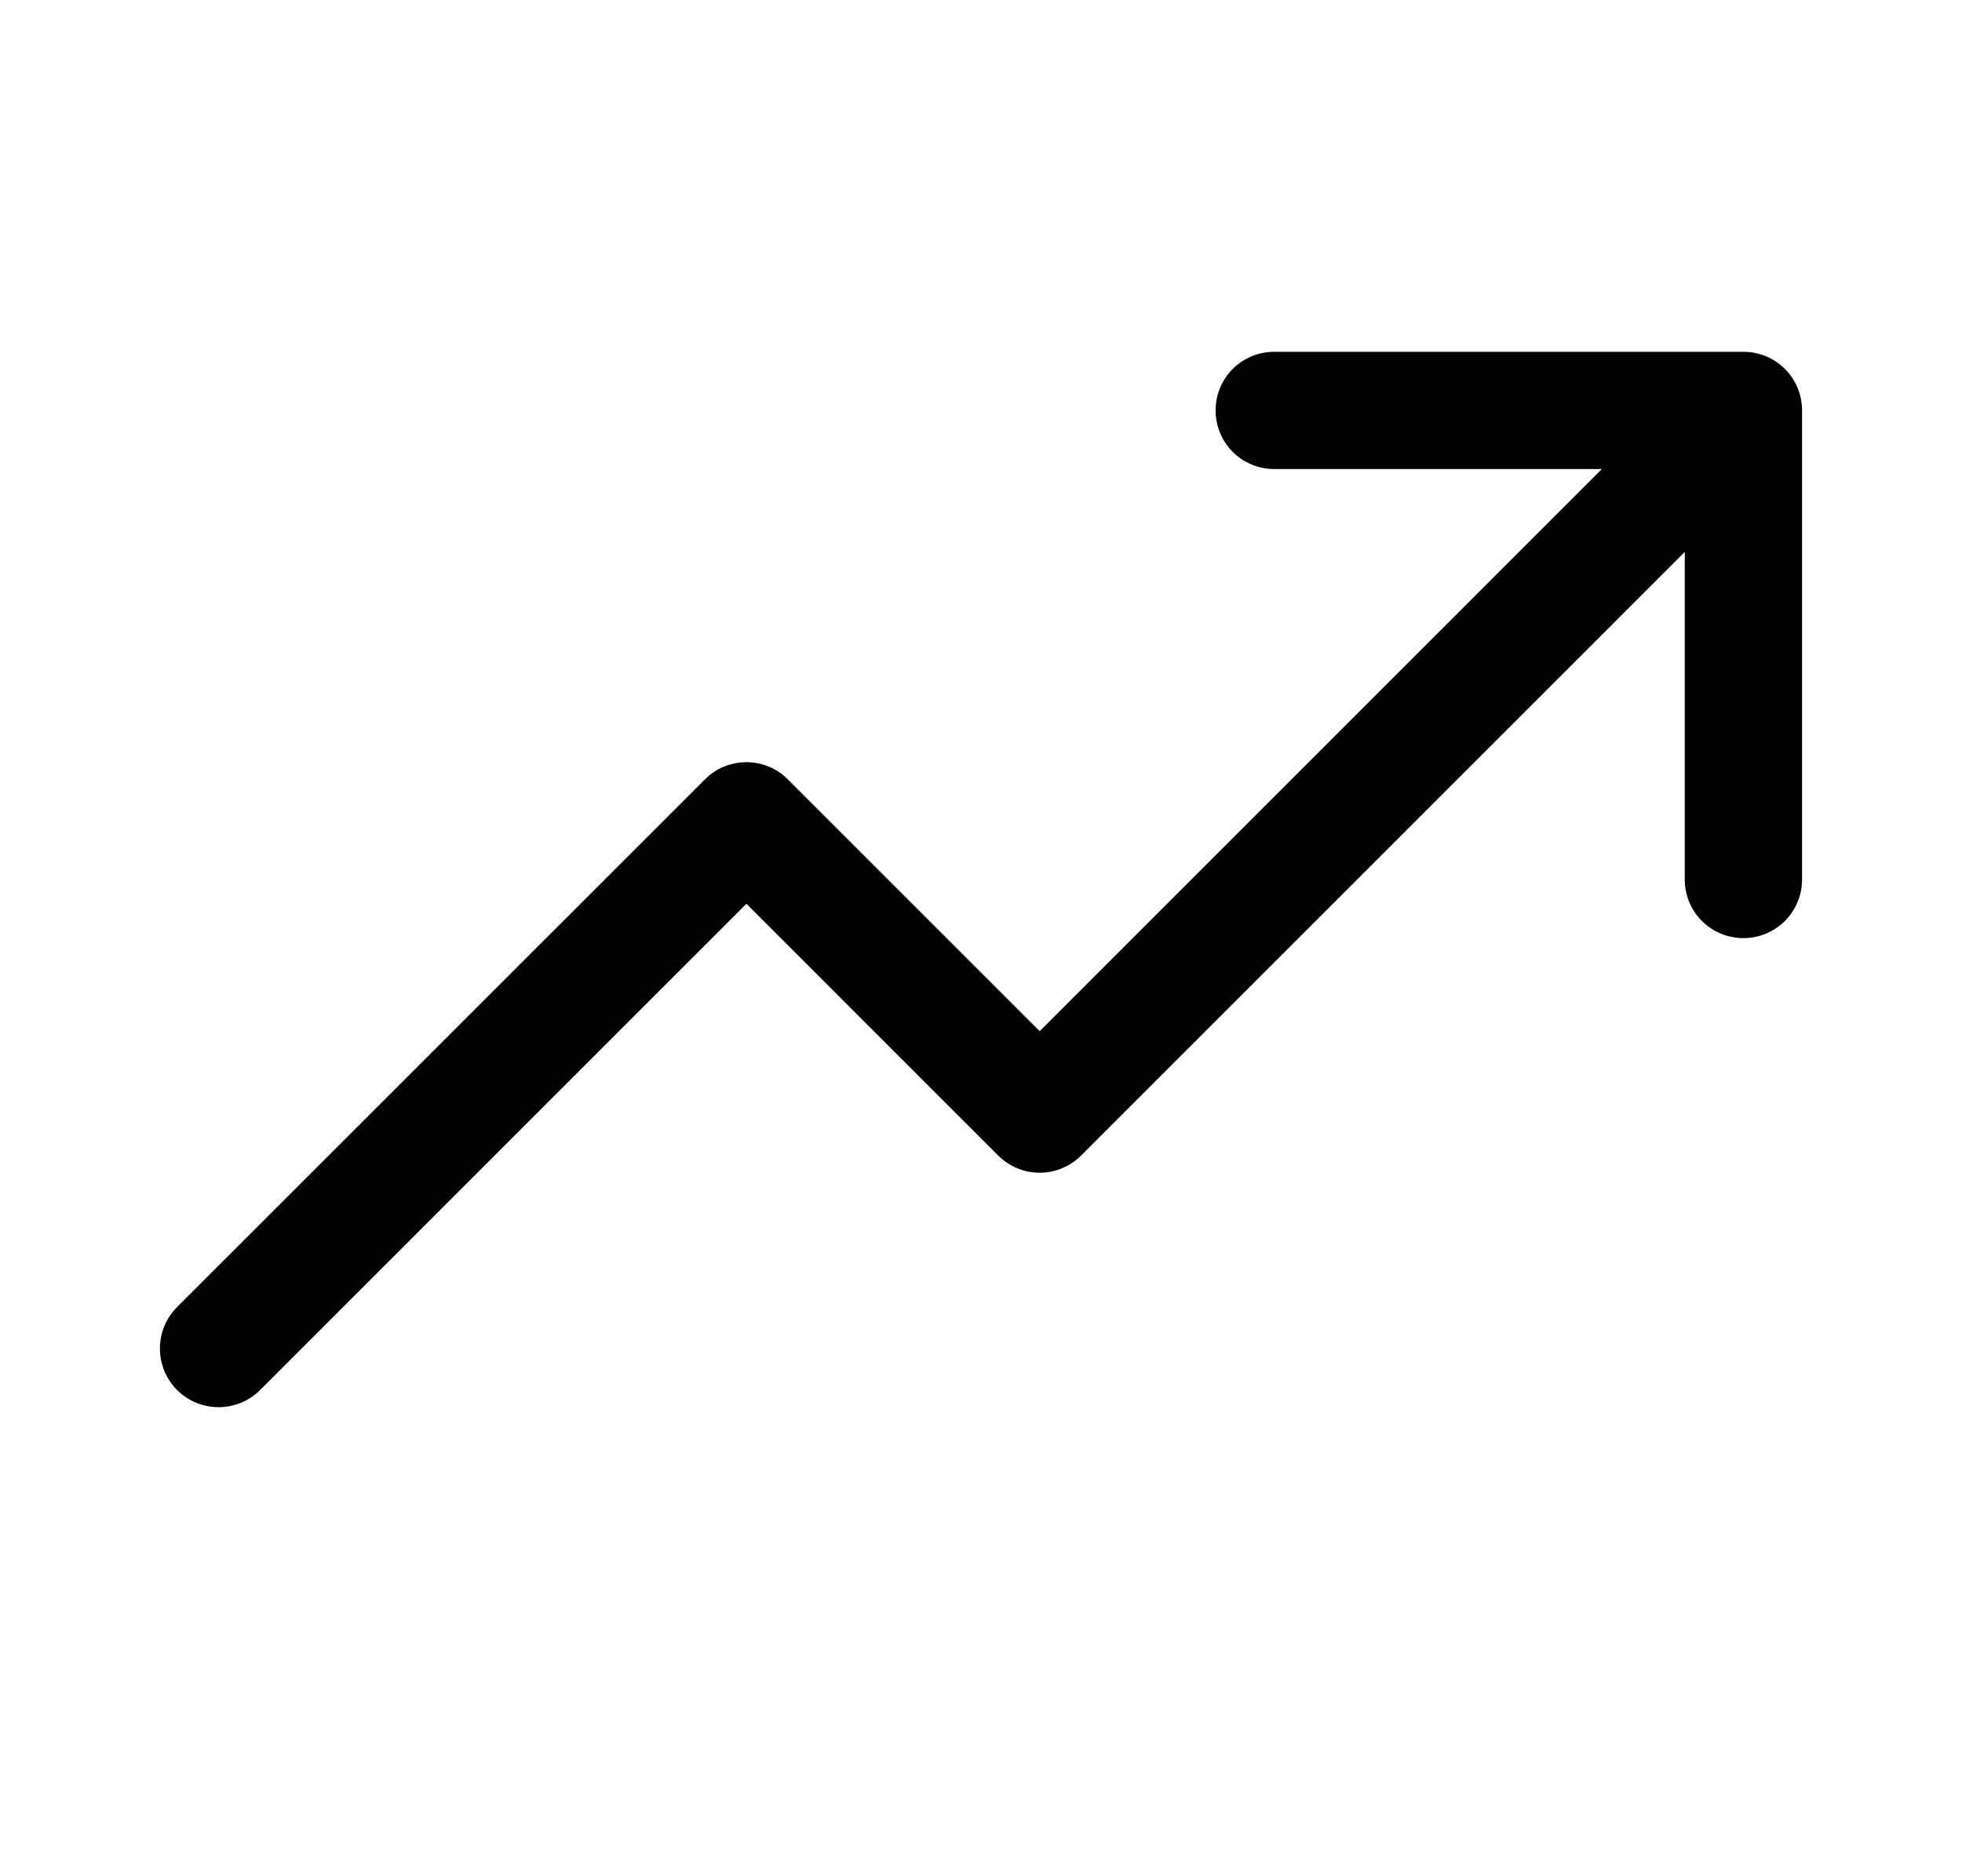
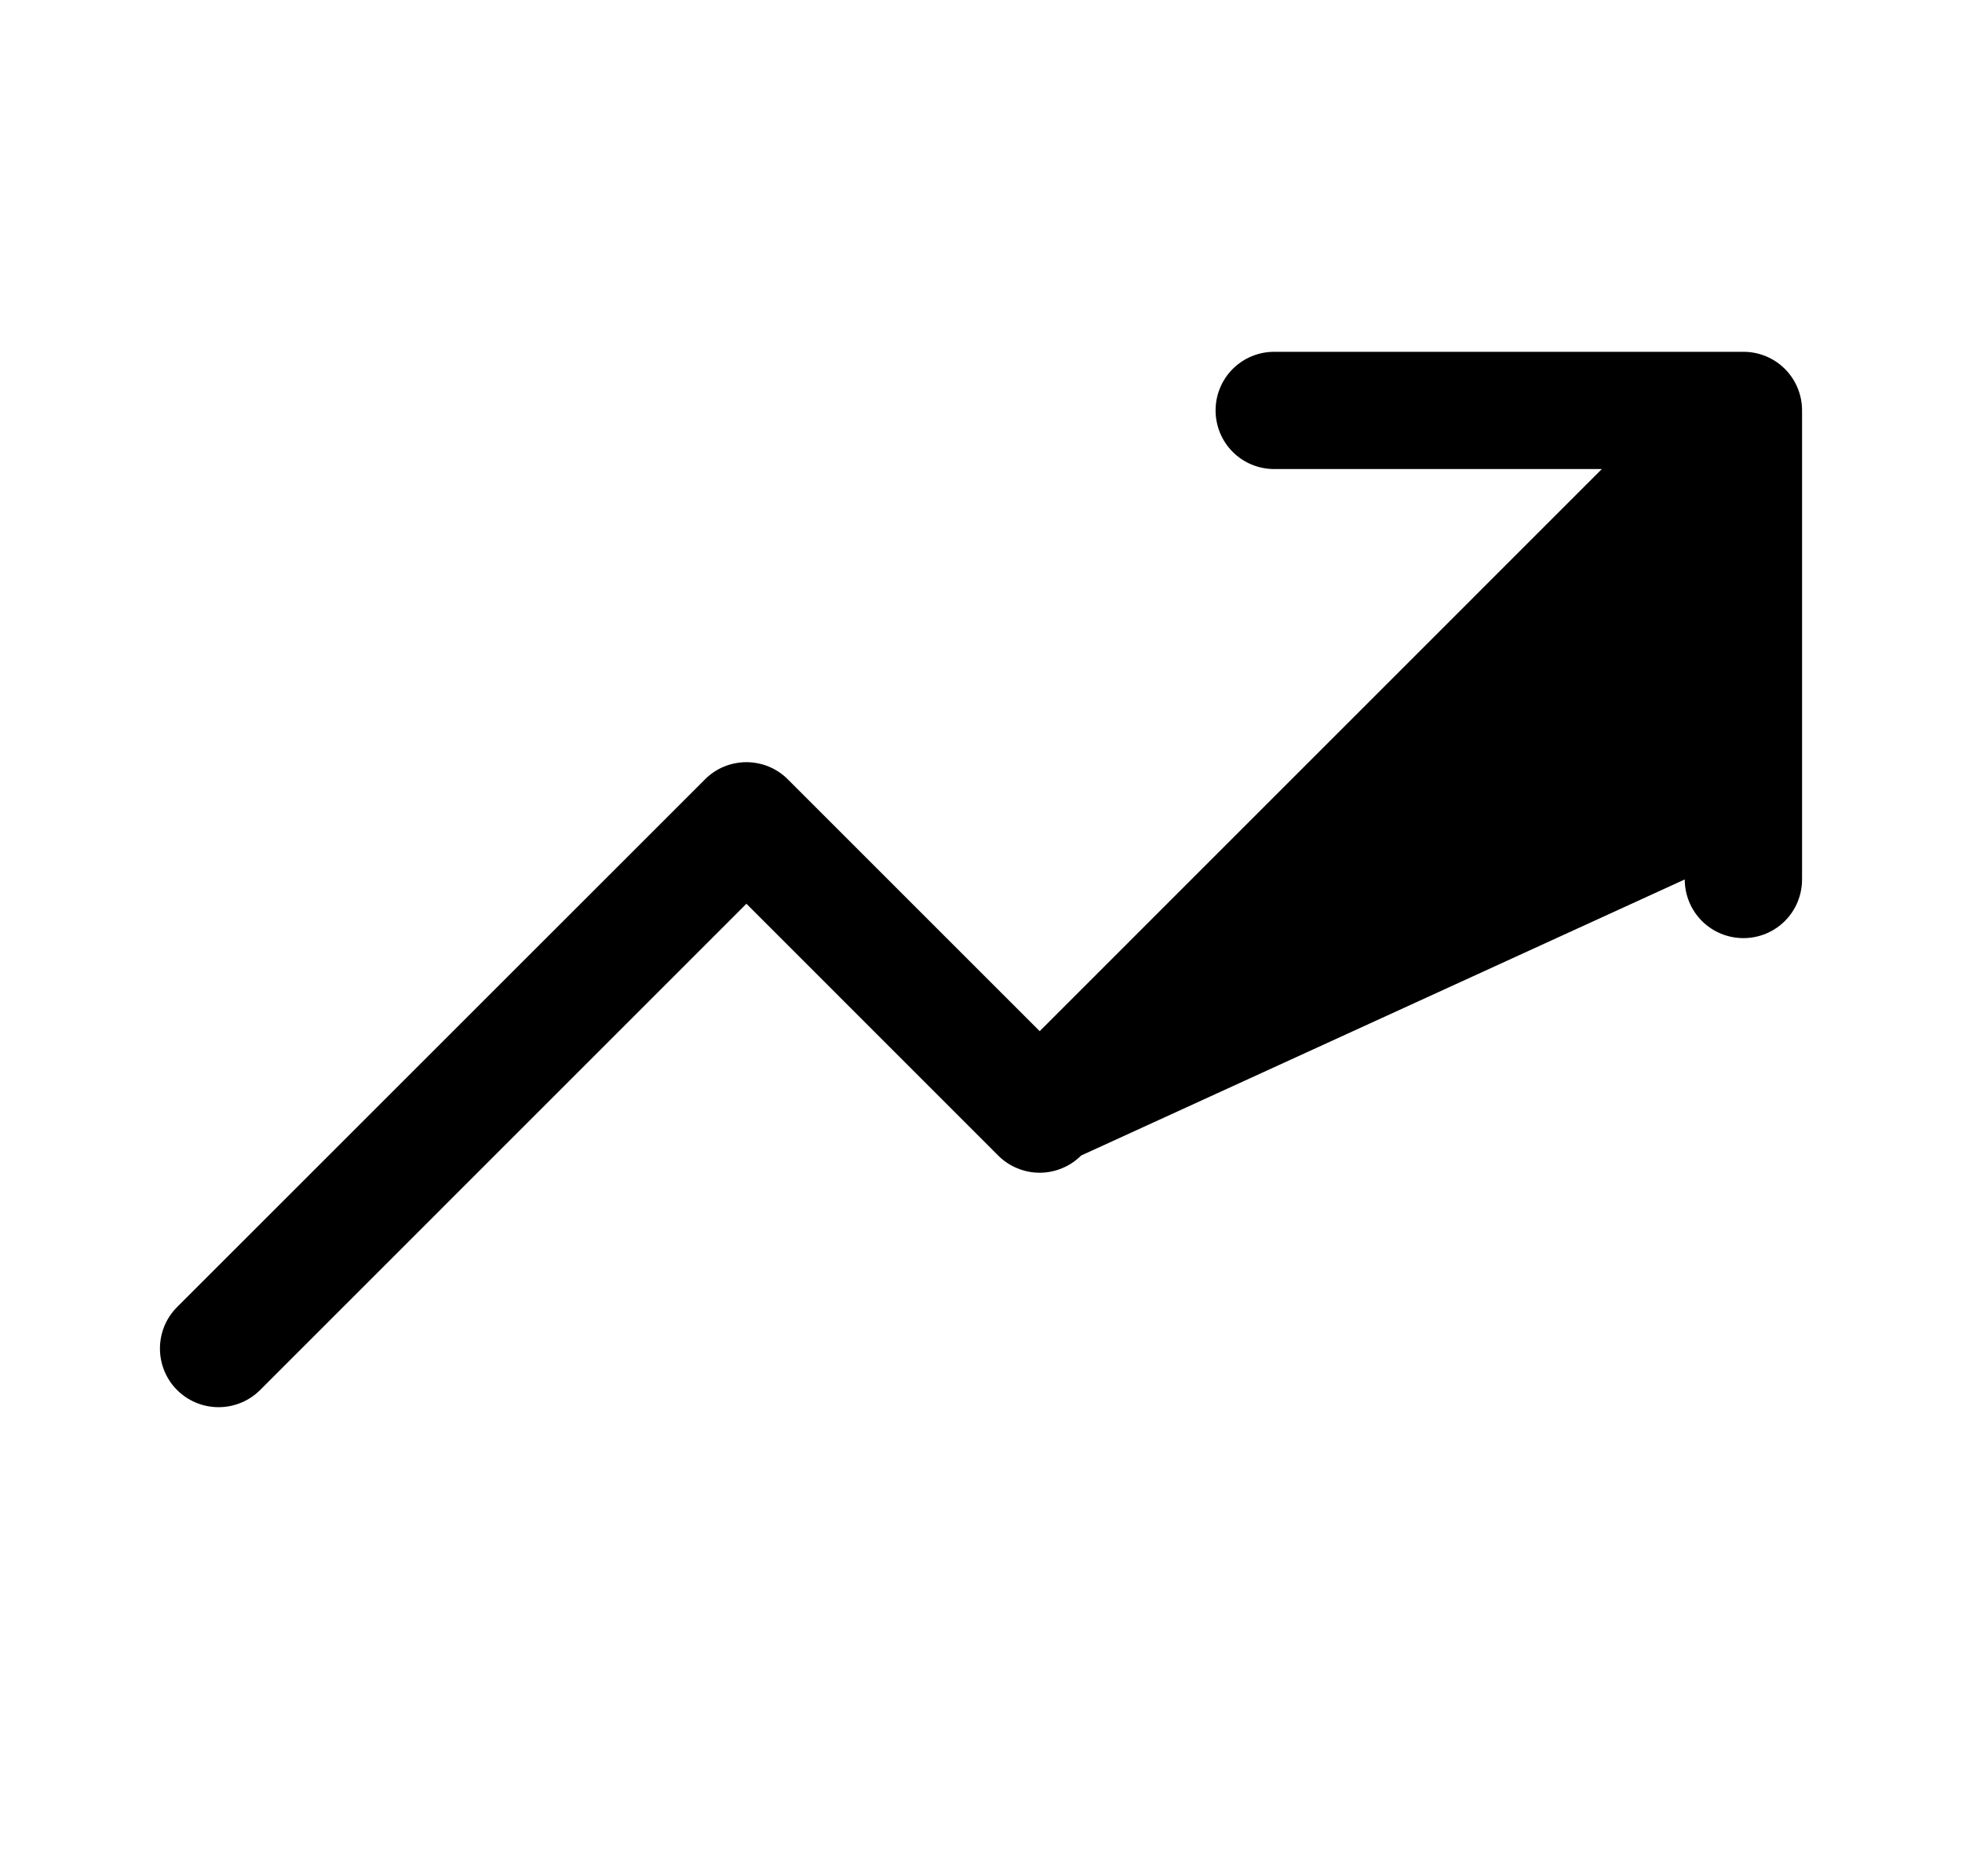
<svg xmlns="http://www.w3.org/2000/svg" width="23" height="22" viewBox="0 0 23 22" fill="none">
-   <path d="M21.125 4.812V10.312C21.125 10.495 21.053 10.67 20.924 10.799C20.795 10.928 20.62 11 20.438 11C20.255 11 20.08 10.928 19.951 10.799C19.822 10.67 19.75 10.495 19.75 10.312V6.472L12.674 13.549C12.61 13.613 12.534 13.664 12.451 13.698C12.367 13.733 12.278 13.751 12.188 13.751C12.097 13.751 12.008 13.733 11.924 13.698C11.841 13.664 11.765 13.613 11.701 13.549L8.75 10.597L3.049 16.299C2.92 16.428 2.745 16.5 2.563 16.5C2.38 16.5 2.205 16.428 2.076 16.299C1.947 16.17 1.875 15.995 1.875 15.812C1.875 15.63 1.947 15.455 2.076 15.326L8.264 9.139C8.327 9.075 8.403 9.024 8.487 8.989C8.57 8.955 8.66 8.937 8.75 8.937C8.84 8.937 8.93 8.955 9.013 8.989C9.097 9.024 9.173 9.075 9.236 9.139L12.188 12.091L18.778 5.5H14.938C14.755 5.5 14.58 5.428 14.451 5.299C14.322 5.17 14.25 4.995 14.25 4.812C14.25 4.63 14.322 4.455 14.451 4.326C14.58 4.197 14.755 4.125 14.938 4.125H20.438C20.62 4.125 20.795 4.197 20.924 4.326C21.053 4.455 21.125 4.63 21.125 4.812Z" fill="black" />
+   <path d="M21.125 4.812V10.312C21.125 10.495 21.053 10.67 20.924 10.799C20.795 10.928 20.62 11 20.438 11C20.255 11 20.08 10.928 19.951 10.799C19.822 10.67 19.75 10.495 19.75 10.312L12.674 13.549C12.61 13.613 12.534 13.664 12.451 13.698C12.367 13.733 12.278 13.751 12.188 13.751C12.097 13.751 12.008 13.733 11.924 13.698C11.841 13.664 11.765 13.613 11.701 13.549L8.75 10.597L3.049 16.299C2.92 16.428 2.745 16.5 2.563 16.5C2.38 16.5 2.205 16.428 2.076 16.299C1.947 16.17 1.875 15.995 1.875 15.812C1.875 15.63 1.947 15.455 2.076 15.326L8.264 9.139C8.327 9.075 8.403 9.024 8.487 8.989C8.57 8.955 8.66 8.937 8.75 8.937C8.84 8.937 8.93 8.955 9.013 8.989C9.097 9.024 9.173 9.075 9.236 9.139L12.188 12.091L18.778 5.5H14.938C14.755 5.5 14.58 5.428 14.451 5.299C14.322 5.17 14.25 4.995 14.25 4.812C14.25 4.63 14.322 4.455 14.451 4.326C14.58 4.197 14.755 4.125 14.938 4.125H20.438C20.62 4.125 20.795 4.197 20.924 4.326C21.053 4.455 21.125 4.63 21.125 4.812Z" fill="black" />
</svg>